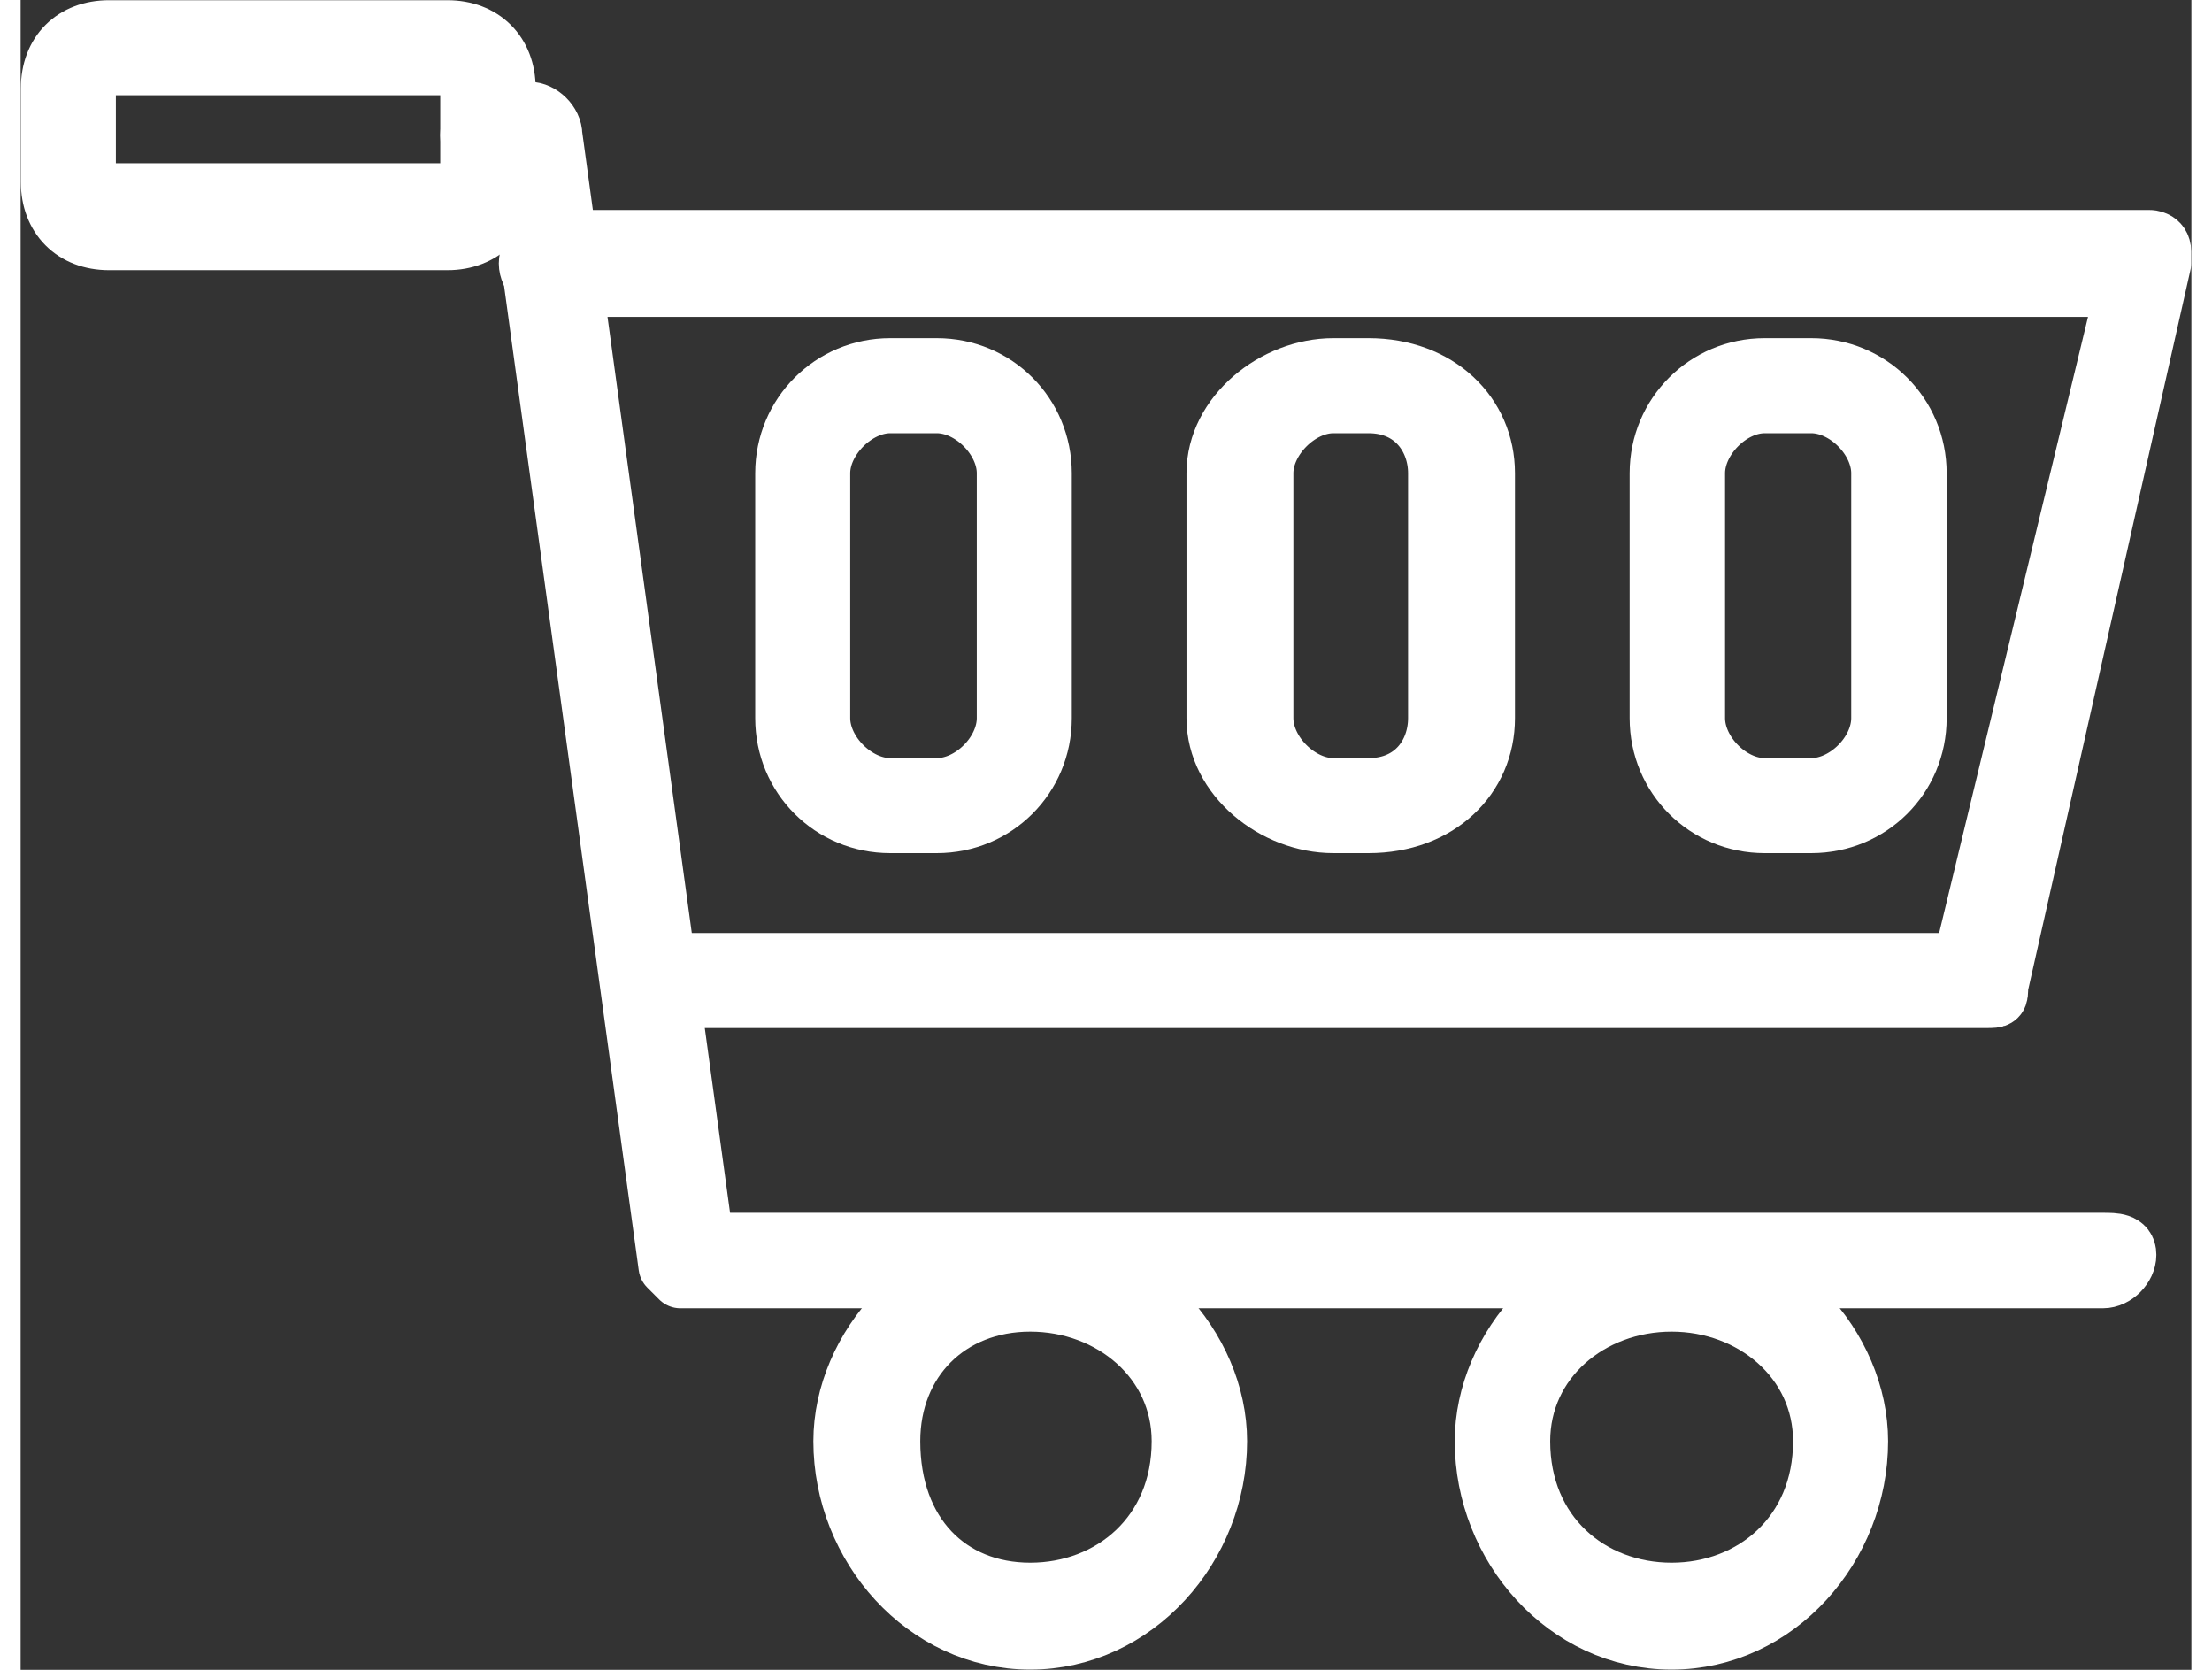
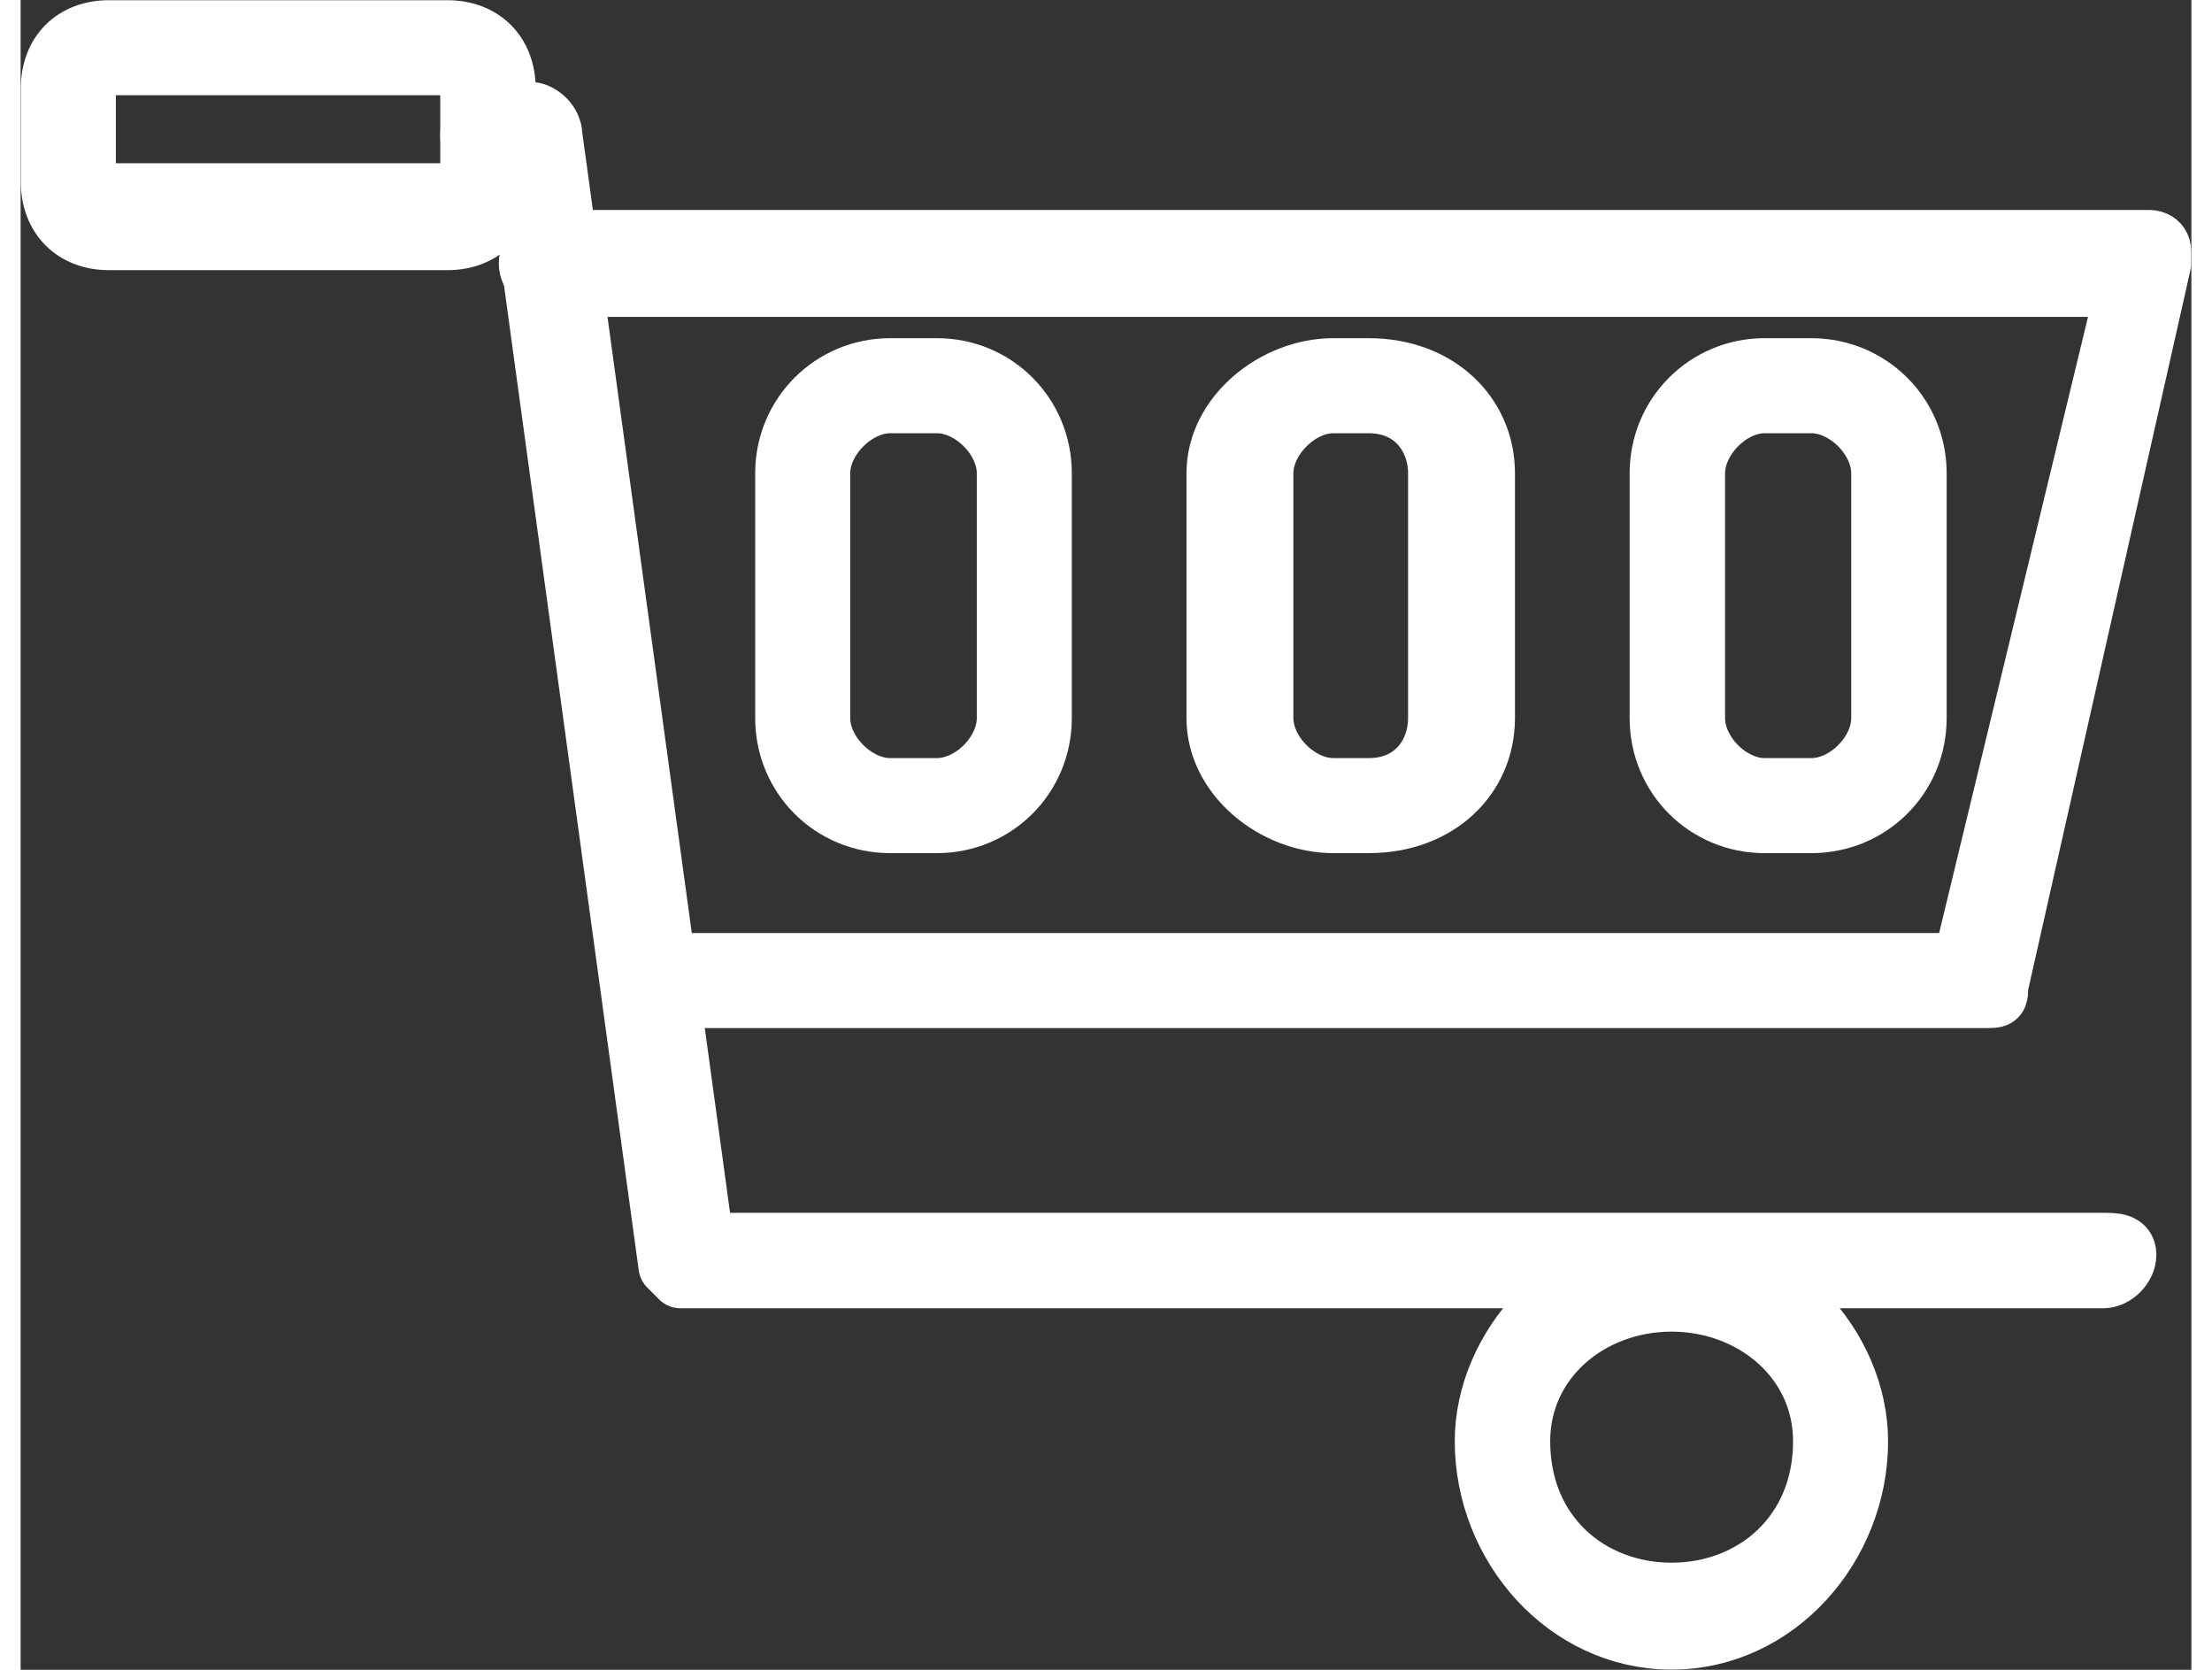
<svg xmlns="http://www.w3.org/2000/svg" xml:space="preserve" width="53px" height="40px" version="1.0" style="shape-rendering:geometricPrecision; text-rendering:geometricPrecision; image-rendering:optimizeQuality; fill-rule:evenodd; clip-rule:evenodd" viewBox="0 0 53 40.76">
  <rect x="0" y="0" width="53" height="40.76" fill="#333333" stroke="none" />
  <defs>
    <style type="text/css">
   
    .str0 {stroke:white;stroke-width:1.47;stroke-linecap:round;stroke-linejoin:round;stroke-miterlimit:22.926}
    .fil0 {fill:white;fill-rule:nonzero}
   
  </style>
  </defs>
  <g id="Livello_x0020_1">
    <g id="_1320095264">
      <path class="fil0 str0" d="M10.42 5.86l-8.26 0c-0.86,0 -1.42,-0.57 -1.42,-1.42l0 -2.28c0,-0.86 0.56,-1.42 1.42,-1.42l8.26 0c0.85,0 1.42,0.56 1.42,1.42l0 2.28c0,0.85 -0.57,1.42 -1.42,1.42zm-8.26 -4.27c-0.29,0 -0.57,0.28 -0.57,0.57l0 2.28c0,0.28 0.28,0.28 0.57,0.28l8.26 0c0.28,0 0.56,0 0.56,-0.28l0 -2.28c0,-0.29 -0.28,-0.57 -0.56,-0.57l-8.26 0z" />
      <path class="fil0 str0" d="M50.84 31.2l-34.73 0c0,0 -0.29,-0.29 -0.29,-0.29l-3.7 -27.04 -0.57 0c-0.28,0 -0.57,-0.29 -0.57,-0.57 0,-0.29 0.29,-0.57 0.57,-0.57l0.86 0c0.28,0 0.57,0.28 0.57,0.57l3.7 27.04 34.16 0c0.29,0 0.57,0 0.57,0.29 0,0.28 -0.28,0.57 -0.57,0.57z" />
      <path class="fil0 str0" d="M47.99 24.36l-32.45 0c-0.28,0 -0.28,0 -0.28,-0.28 0,-0.29 0,-0.57 0.28,-0.57l31.88 0 3.99 -16.51 -38.43 0c-0.29,0 -0.57,-0.29 -0.57,-0.57 0,-0.29 0.28,-0.57 0.57,-0.57l39 0c0,0 0.28,0 0.28,0.28 0,0 0,0.29 0,0.29l-3.98 17.65c0,0.28 0,0.28 -0.29,0.28l0 0z" />
      <path class="fil0 str0" d="M22.37 20.09l-1.14 0c-1.42,0 -2.56,-1.13 -2.56,-2.56l0 -5.98c0,-1.42 1.14,-2.56 2.56,-2.56l1.14 0c1.43,0 2.56,1.14 2.56,2.56l0 5.98c0,1.43 -1.14,2.56 -2.56,2.56zm-1.14 -10.25c-0.85,0 -1.71,0.86 -1.71,1.71l0 5.98c0,0.86 0.86,1.71 1.71,1.71l1.14 0c0.86,0 1.71,-0.85 1.71,-1.71l0 -5.98c0,-0.85 -0.85,-1.71 -1.71,-1.71l-1.14 0z" />
      <path class="fil0 str0" d="M32.91 20.09l-0.86 0c-1.42,0 -2.85,-1.13 -2.85,-2.56l0 -5.98c0,-1.42 1.43,-2.56 2.85,-2.56l0.86 0c1.7,0 2.84,1.14 2.84,2.56l0 5.98c0,1.43 -1.14,2.56 -2.84,2.56zm-0.86 -10.25c-0.85,0 -1.71,0.86 -1.71,1.71l0 5.98c0,0.86 0.86,1.71 1.71,1.71l0.86 0c1.13,0 1.7,-0.85 1.7,-1.71l0 -5.98c0,-0.85 -0.57,-1.71 -1.7,-1.71l-0.86 0z" />
      <path class="fil0 str0" d="M43.72 20.09l-1.14 0c-1.42,0 -2.56,-1.13 -2.56,-2.56l0 -5.98c0,-1.42 1.14,-2.56 2.56,-2.56l1.14 0c1.43,0 2.57,1.14 2.57,2.56l0 5.98c0,1.43 -1.14,2.56 -2.57,2.56zm-1.14 -10.25c-0.85,0 -1.7,0.86 -1.7,1.71l0 5.98c0,0.86 0.85,1.71 1.7,1.71l1.14 0c0.86,0 1.71,-0.85 1.71,-1.71l0 -5.98c0,-0.85 -0.85,-1.71 -1.71,-1.71l-1.14 0z" />
-       <path class="fil0 str0" d="M24.65 40.02c-2.56,0 -4.56,-2.28 -4.56,-4.84 0,-2.27 2,-4.55 4.56,-4.55 2.56,0 4.56,2.28 4.56,4.55 0,2.56 -2,4.84 -4.56,4.84zm0 -8.25c-1.99,0 -3.42,1.42 -3.42,3.41 0,2.28 1.43,3.7 3.42,3.7 1.99,0 3.7,-1.42 3.7,-3.7 0,-1.99 -1.71,-3.41 -3.7,-3.41z" />
      <path class="fil0 str0" d="M40.31 40.02c-2.57,0 -4.56,-2.28 -4.56,-4.84 0,-2.27 1.99,-4.55 4.56,-4.55 2.56,0 4.55,2.28 4.55,4.55 0,2.56 -1.99,4.84 -4.55,4.84zm0 -8.25c-2,0 -3.7,1.42 -3.7,3.41 0,2.28 1.7,3.7 3.7,3.7 1.99,0 3.7,-1.42 3.7,-3.7 0,-1.99 -1.71,-3.41 -3.7,-3.41z" />
    </g>
  </g>
</svg>